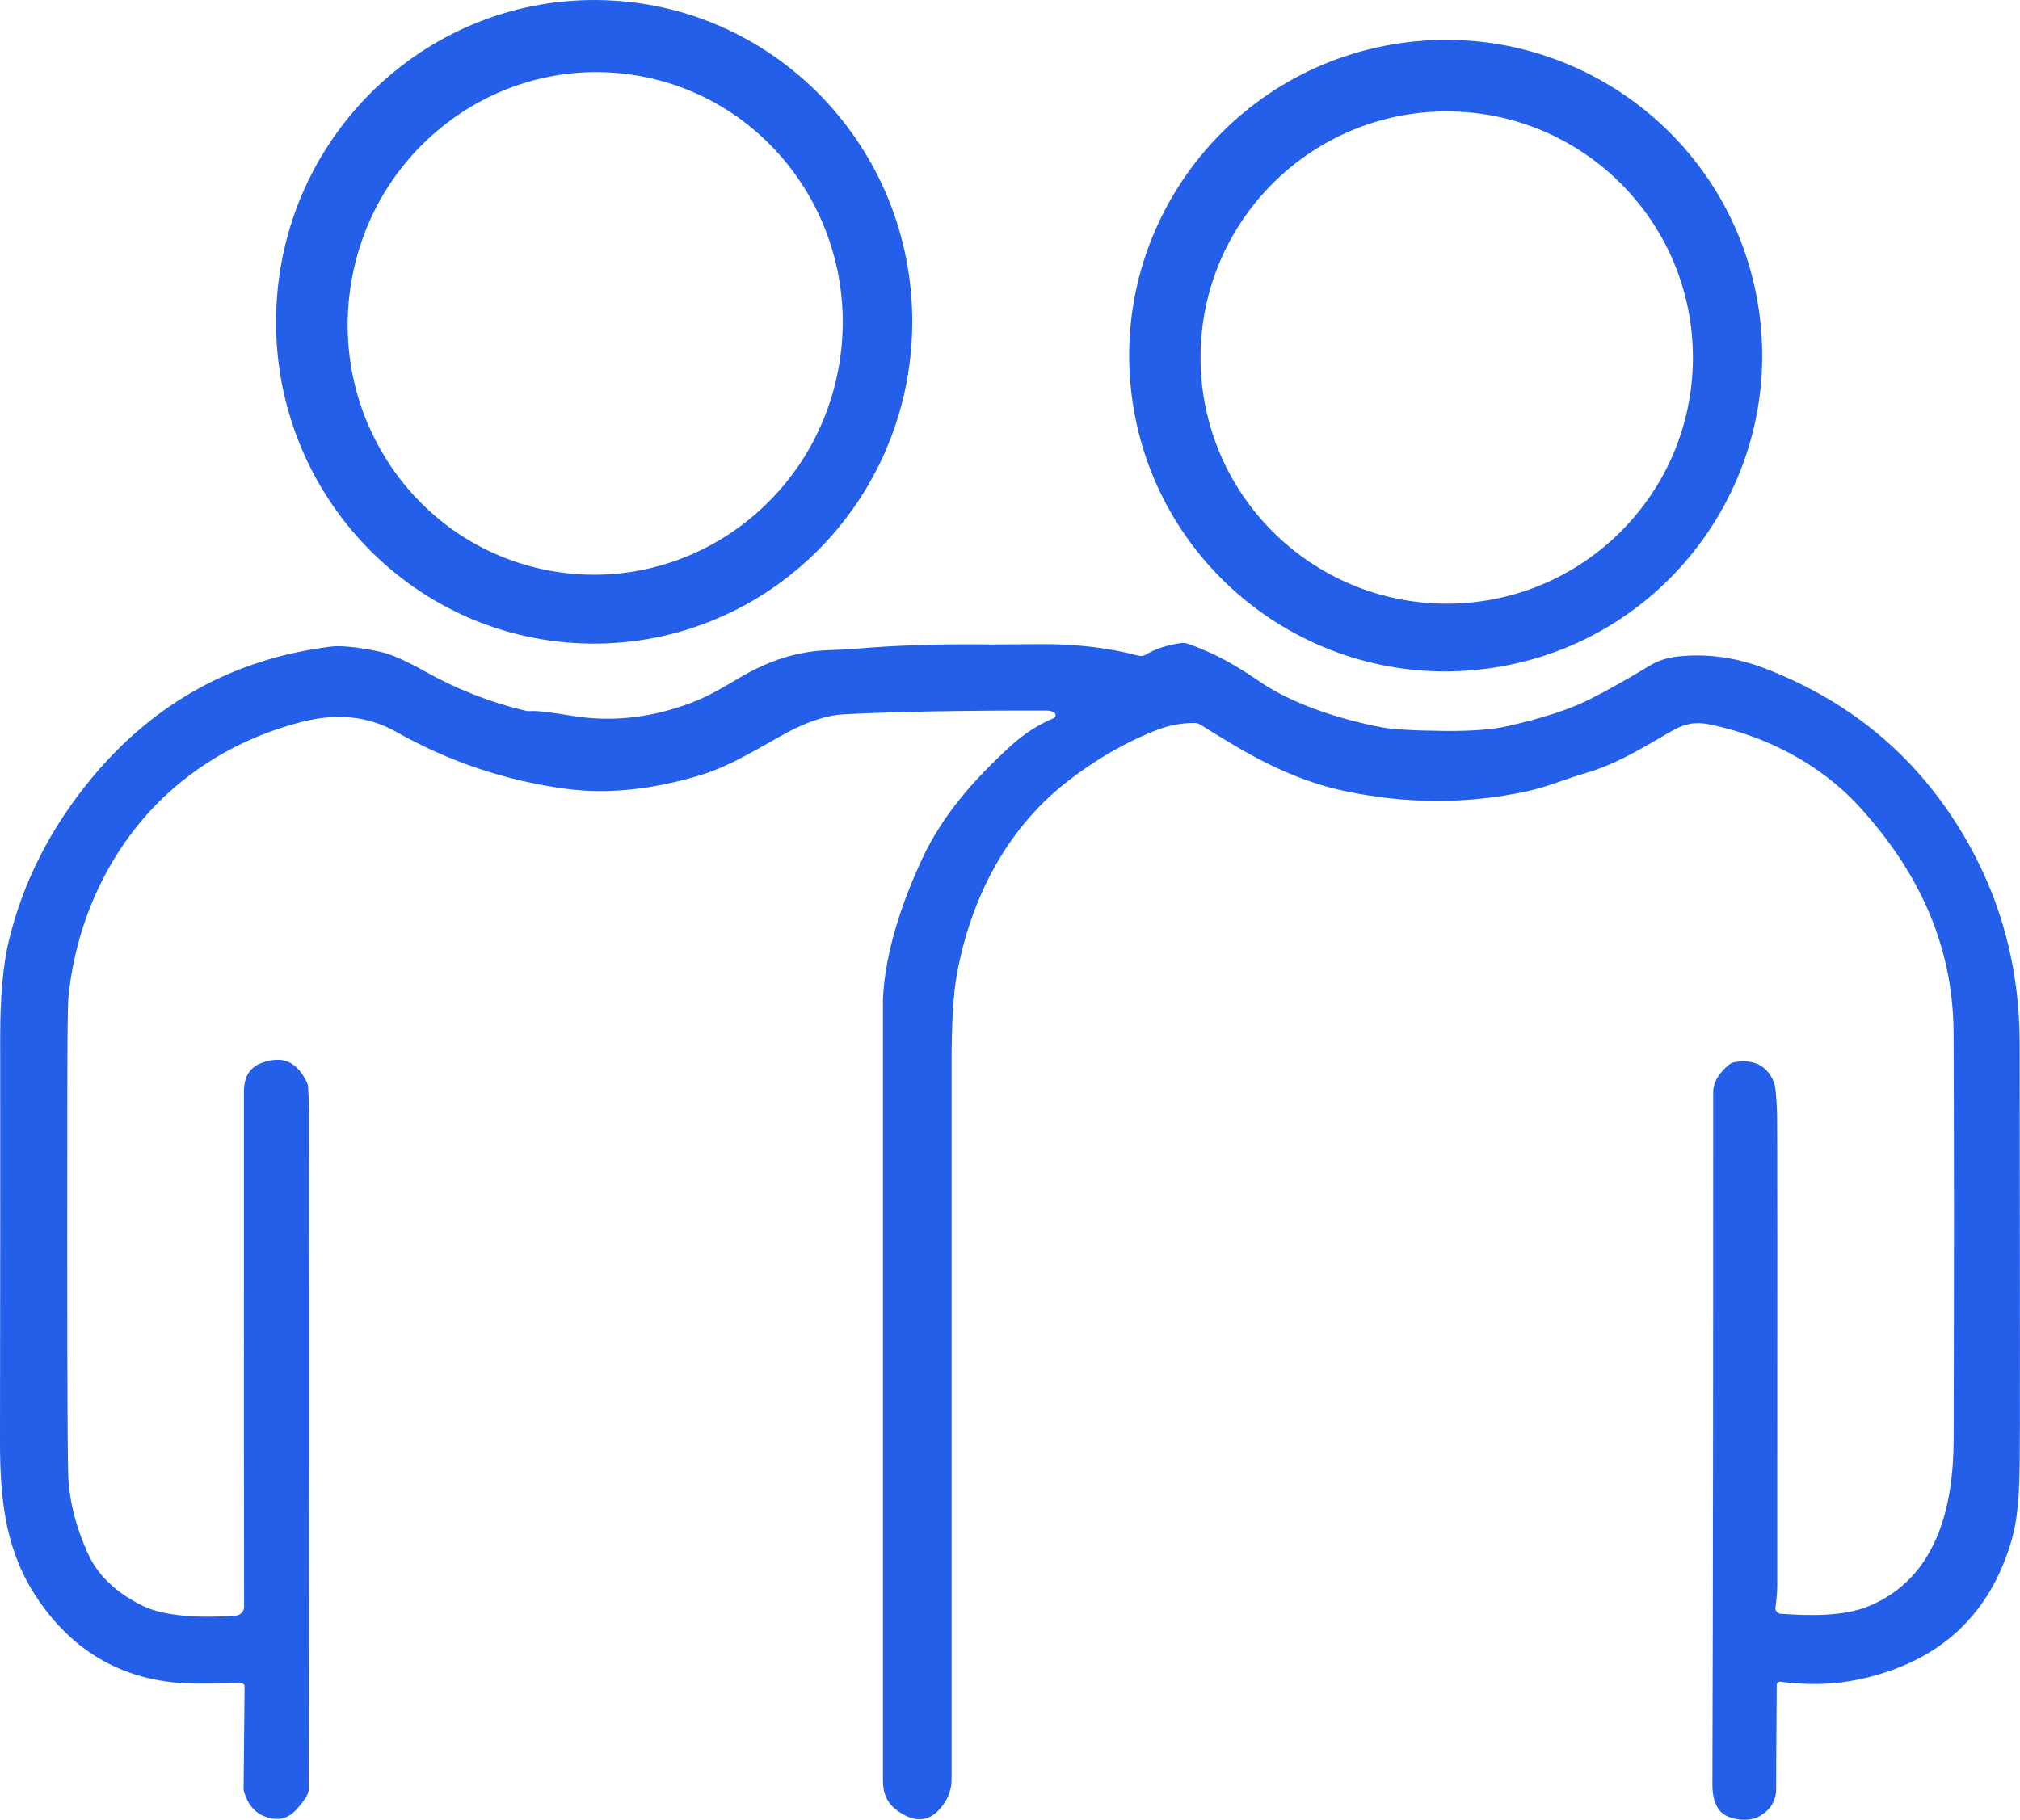
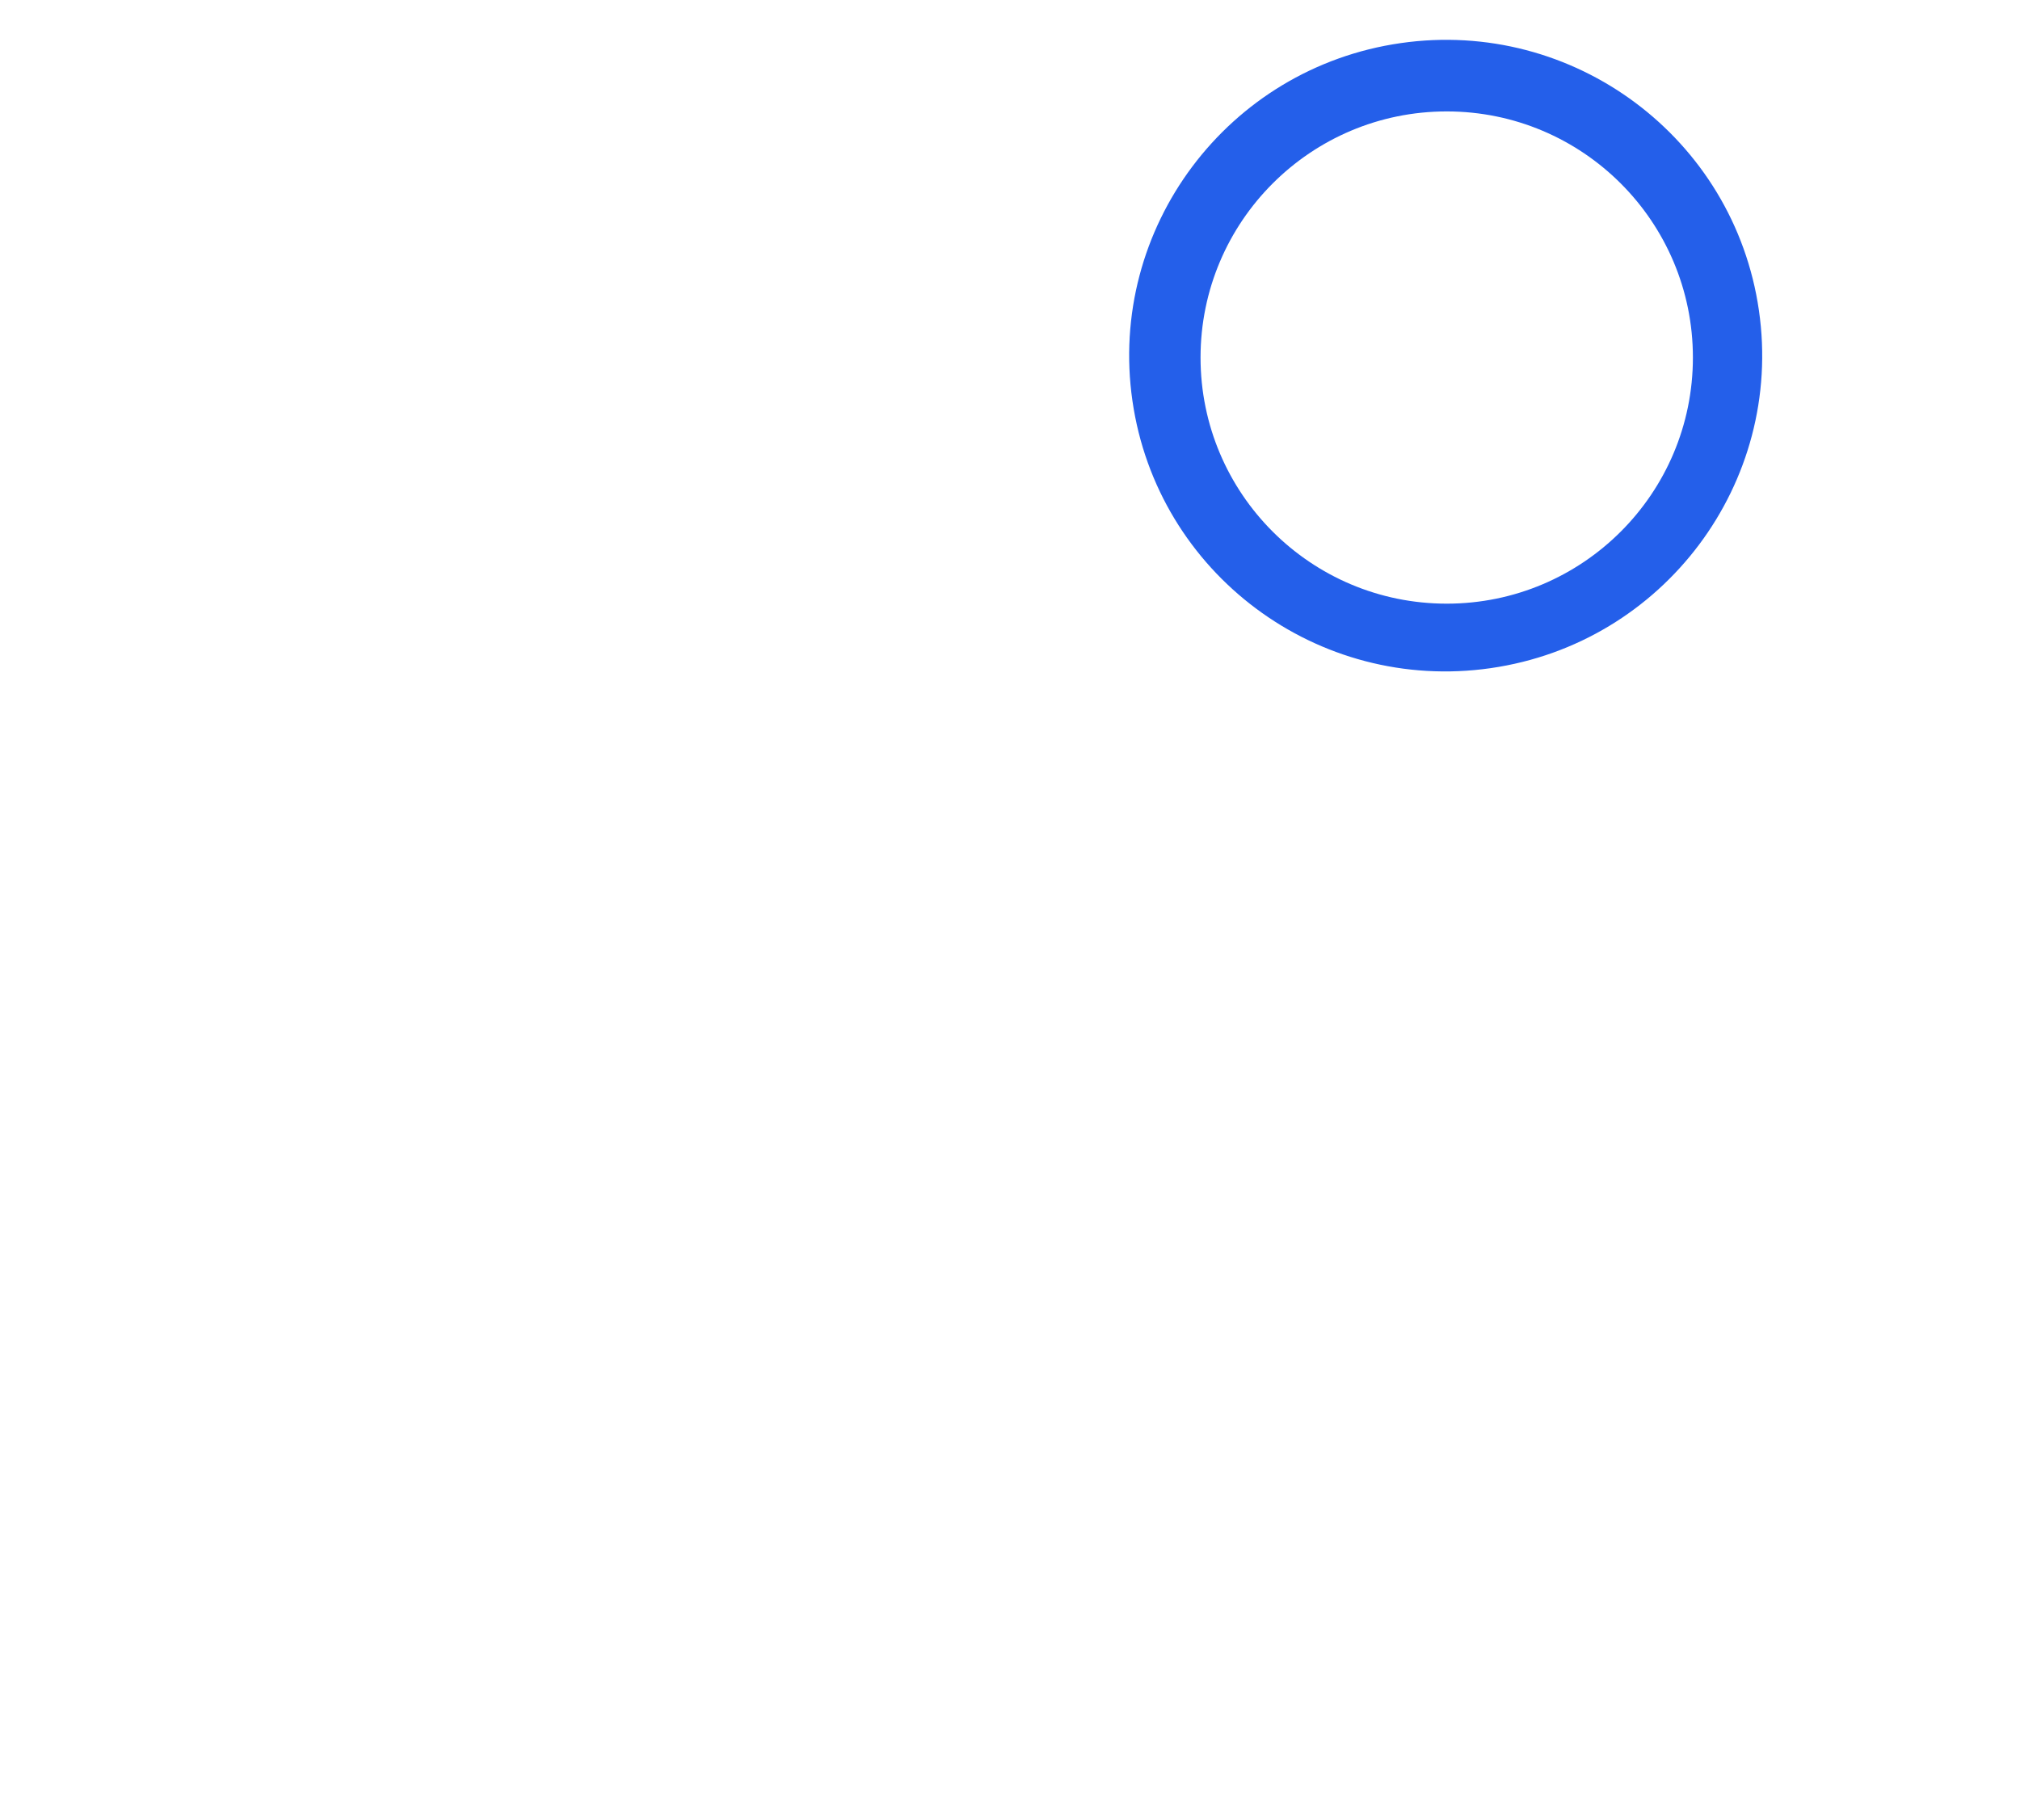
<svg xmlns="http://www.w3.org/2000/svg" id="_レイヤー_2" data-name="レイヤー_2" viewBox="0 0 1103.7 994.53">
  <defs>
    <style>
      .cls-1 {
        fill: #245fea;
      }
    </style>
  </defs>
  <g id="_Слой_1" data-name="Слой_1">
    <g>
-       <path class="cls-1" d="M330.47.1c95.93,3.18,171.09,84.46,167.88,181.54-3.22,97.08-83.62,173.18-179.54,170.01-95.93-3.18-171.09-84.46-167.88-181.54C154.14,73.03,234.54-3.08,330.47.1M347.41,41.18c-73.67-12.08-143.36,38.85-155.6,113.73-12.25,74.87,37.53,145.37,111.2,157.42,73.67,12.08,143.36-38.85,155.6-113.73,12.25-74.87-37.53-145.37-111.2-157.42h0Z" />
      <path class="cls-1" d="M618.74,219.02c-13.6-94.32,52.03-181.85,146.55-195.46,94.53-13.63,182.17,51.8,195.77,146.13,13.6,94.32-52.03,181.85-146.55,195.46-94.53,13.63-182.17-51.8-195.77-146.13M924.98,195.4c0-74.28-60.22-134.51-134.51-134.51s-134.51,60.22-134.51,134.51,60.22,134.51,134.51,134.51,134.51-60.22,134.51-134.51h0Z" />
-       <path class="cls-1" d="M970.77,920.89c-.24,36.19-.34,54.85-.3,56,.2,7.27-3.14,12.64-10.07,16.19-5.04,2.57-15.48,1.83-20.11-2.84-3.14-3.18-4.7-8.18-4.66-15.04.34-109.53.47-235.62.44-378.27,0-5.24,2.84-10.24,8.48-14.94.98-.81,2.16-1.35,3.41-1.55,10.24-1.66,17.27,1.83,21.05,10.44,1.05,2.33,1.69,8.28,1.93,17.88.17,6.52.2,92.33.1,257.45,0,3.92-.34,7.98-.98,12.2-.27,1.76,1.05,3.38,2.84,3.51,15.48,1.12,34.23,1.59,48.12-4.12,37.28-15.34,46.33-54.48,46.43-90.98.24-90.88.24-164.95-.03-222.27-.24-48.53-19.53-88.85-51.84-124.03-21.63-23.56-51.61-38.53-81.65-44.64-7.67-1.55-13.48-.44-20.72,3.75-16.69,9.67-29.94,17.91-46.74,22.85-12.44,3.65-20.75,7.54-32.24,10-32.48,7-65.56,6.96-99.19-.1-30.21-6.32-54.17-20.62-79.01-36.26-1.05-.68-2.23-1.01-3.45-1.01-7.13.03-13.82,1.28-20.14,3.72-17.54,6.79-34.3,16.49-50.29,29.1-32.82,25.92-51.98,64.01-59.41,104.97-1.86,10.31-2.81,26.43-2.81,48.29v391.18c0,5.07-1.52,9.7-4.53,13.92-6.79,9.5-15.24,10.51-25.38,3.04-5.07-3.75-7.6-9.09-7.6-16.09-.03-283.95-.03-426.36,0-427.21,1.15-26.19,10.85-53.87,21.36-76.51,11.42-24.6,28.86-43.93,48.63-62.01,7-6.39,14.73-11.39,23.22-14.97,1.45-.61,1.49-2.64.07-3.31-1.25-.57-2.43-.88-3.58-.88-45.73-.1-82.73.57-111.05,2.03-8.85.44-18.93,3.65-30.25,9.56-11.86,6.18-30.42,18.42-48.39,23.79-26.39,7.91-50.83,10.38-73.3,7.37-32.82-4.43-63.74-14.8-92.7-31.16-15.24-8.62-32.61-10.38-52.11-5.27-26.19,6.86-49.14,18.69-68.84,35.55-33.56,28.73-53.7,70.77-58.06,114.5-.41,4.09-.61,21.8-.64,53.19-.17,118.49,0,187.6.47,207.33.34,13.82,3.85,28.25,10.58,43.36,5.41,12.2,15.55,21.9,30.42,29.13,12.91,6.25,35.01,6.45,50.59,5.2,2.57-.2,4.56-2.37,4.53-4.93-.1-14.84-.14-108.62-.1-281.35,0-8.01,3.11-13.21,9.29-15.61,3.41-1.32,6.62-1.93,9.56-1.86,6.42.1,11.59,4.19,15.51,12.2.37.74.61,1.59.68,2.47.34,5.24.51,9.56.51,12.94.17,129.94.1,253.6-.14,370.94,0,1.79-1.08,4.16-3.28,7.06-4.46,5.85-8.79,10.54-17,8.99-7.87-1.45-12.98-6.59-15.24-15.34-.03-.2-.07-.41-.07-.61l.54-56.1c.03-1.08-.91-1.96-1.99-1.89-2.2.17-9.83.27-22.91.3-37.55.17-66.81-15.07-87.77-45.72C3.55,848.87-.07,821.8,0,787.7c.14-91.35.17-164.99.1-220.92-.03-22,1.55-39.71,4.83-53.09,7.84-32.14,22.95-61.68,45.29-88.58,34.13-41.13,77.56-65.02,130.31-71.71,5.85-.71,14.87.2,27.07,2.77,5.81,1.22,14.13,4.87,24.91,10.92,15.72,8.85,34.37,16.56,54.78,21.36.88.2,1.79.27,2.67.17,2.94-.27,10.44.57,22.54,2.57,22.81,3.75,45.73.91,68.67-8.52,11.76-4.83,20.82-11.73,31.97-17.17,12.77-6.29,25.82-9.67,39.13-10.17,7.13-.27,11.86-.51,14.19-.71,22.74-1.99,47.99-2.81,75.8-2.4.27.03,8.72-.03,25.38-.2,19.84-.17,37.92,1.93,54.31,6.29,1.45.37,3.01.17,4.29-.64,4.8-2.97,11.15-5.07,19.09-6.25,1.12-.17,2.3-.07,3.38.3,15.65,5.37,27.54,12.54,39.47,20.72,18.72,12.81,44.95,20.89,66.68,25.04,6.18,1.18,17.71,1.83,34.5,1.99,14.7.14,26.16-.74,34.44-2.64,18.72-4.26,33.25-8.96,43.56-14.06,10.07-5,21.29-11.25,33.63-18.76,4.7-2.87,9.83-4.6,15.38-5.2,16.19-1.79,32.21.41,48.06,6.52,43.73,16.86,78,44.27,102.84,82.16,24.13,36.84,36.23,77.83,36.26,123.01.17,140.39.2,216.12.03,227.24-.24,18.35-.68,32.68-5.58,47.75-12.67,39.3-40.22,63.43-82.56,72.39-13.21,2.81-27.44,3.21-42.62,1.22-1.08-.14-2.06.71-2.06,1.79h0Z" />
    </g>
  </g>
</svg>